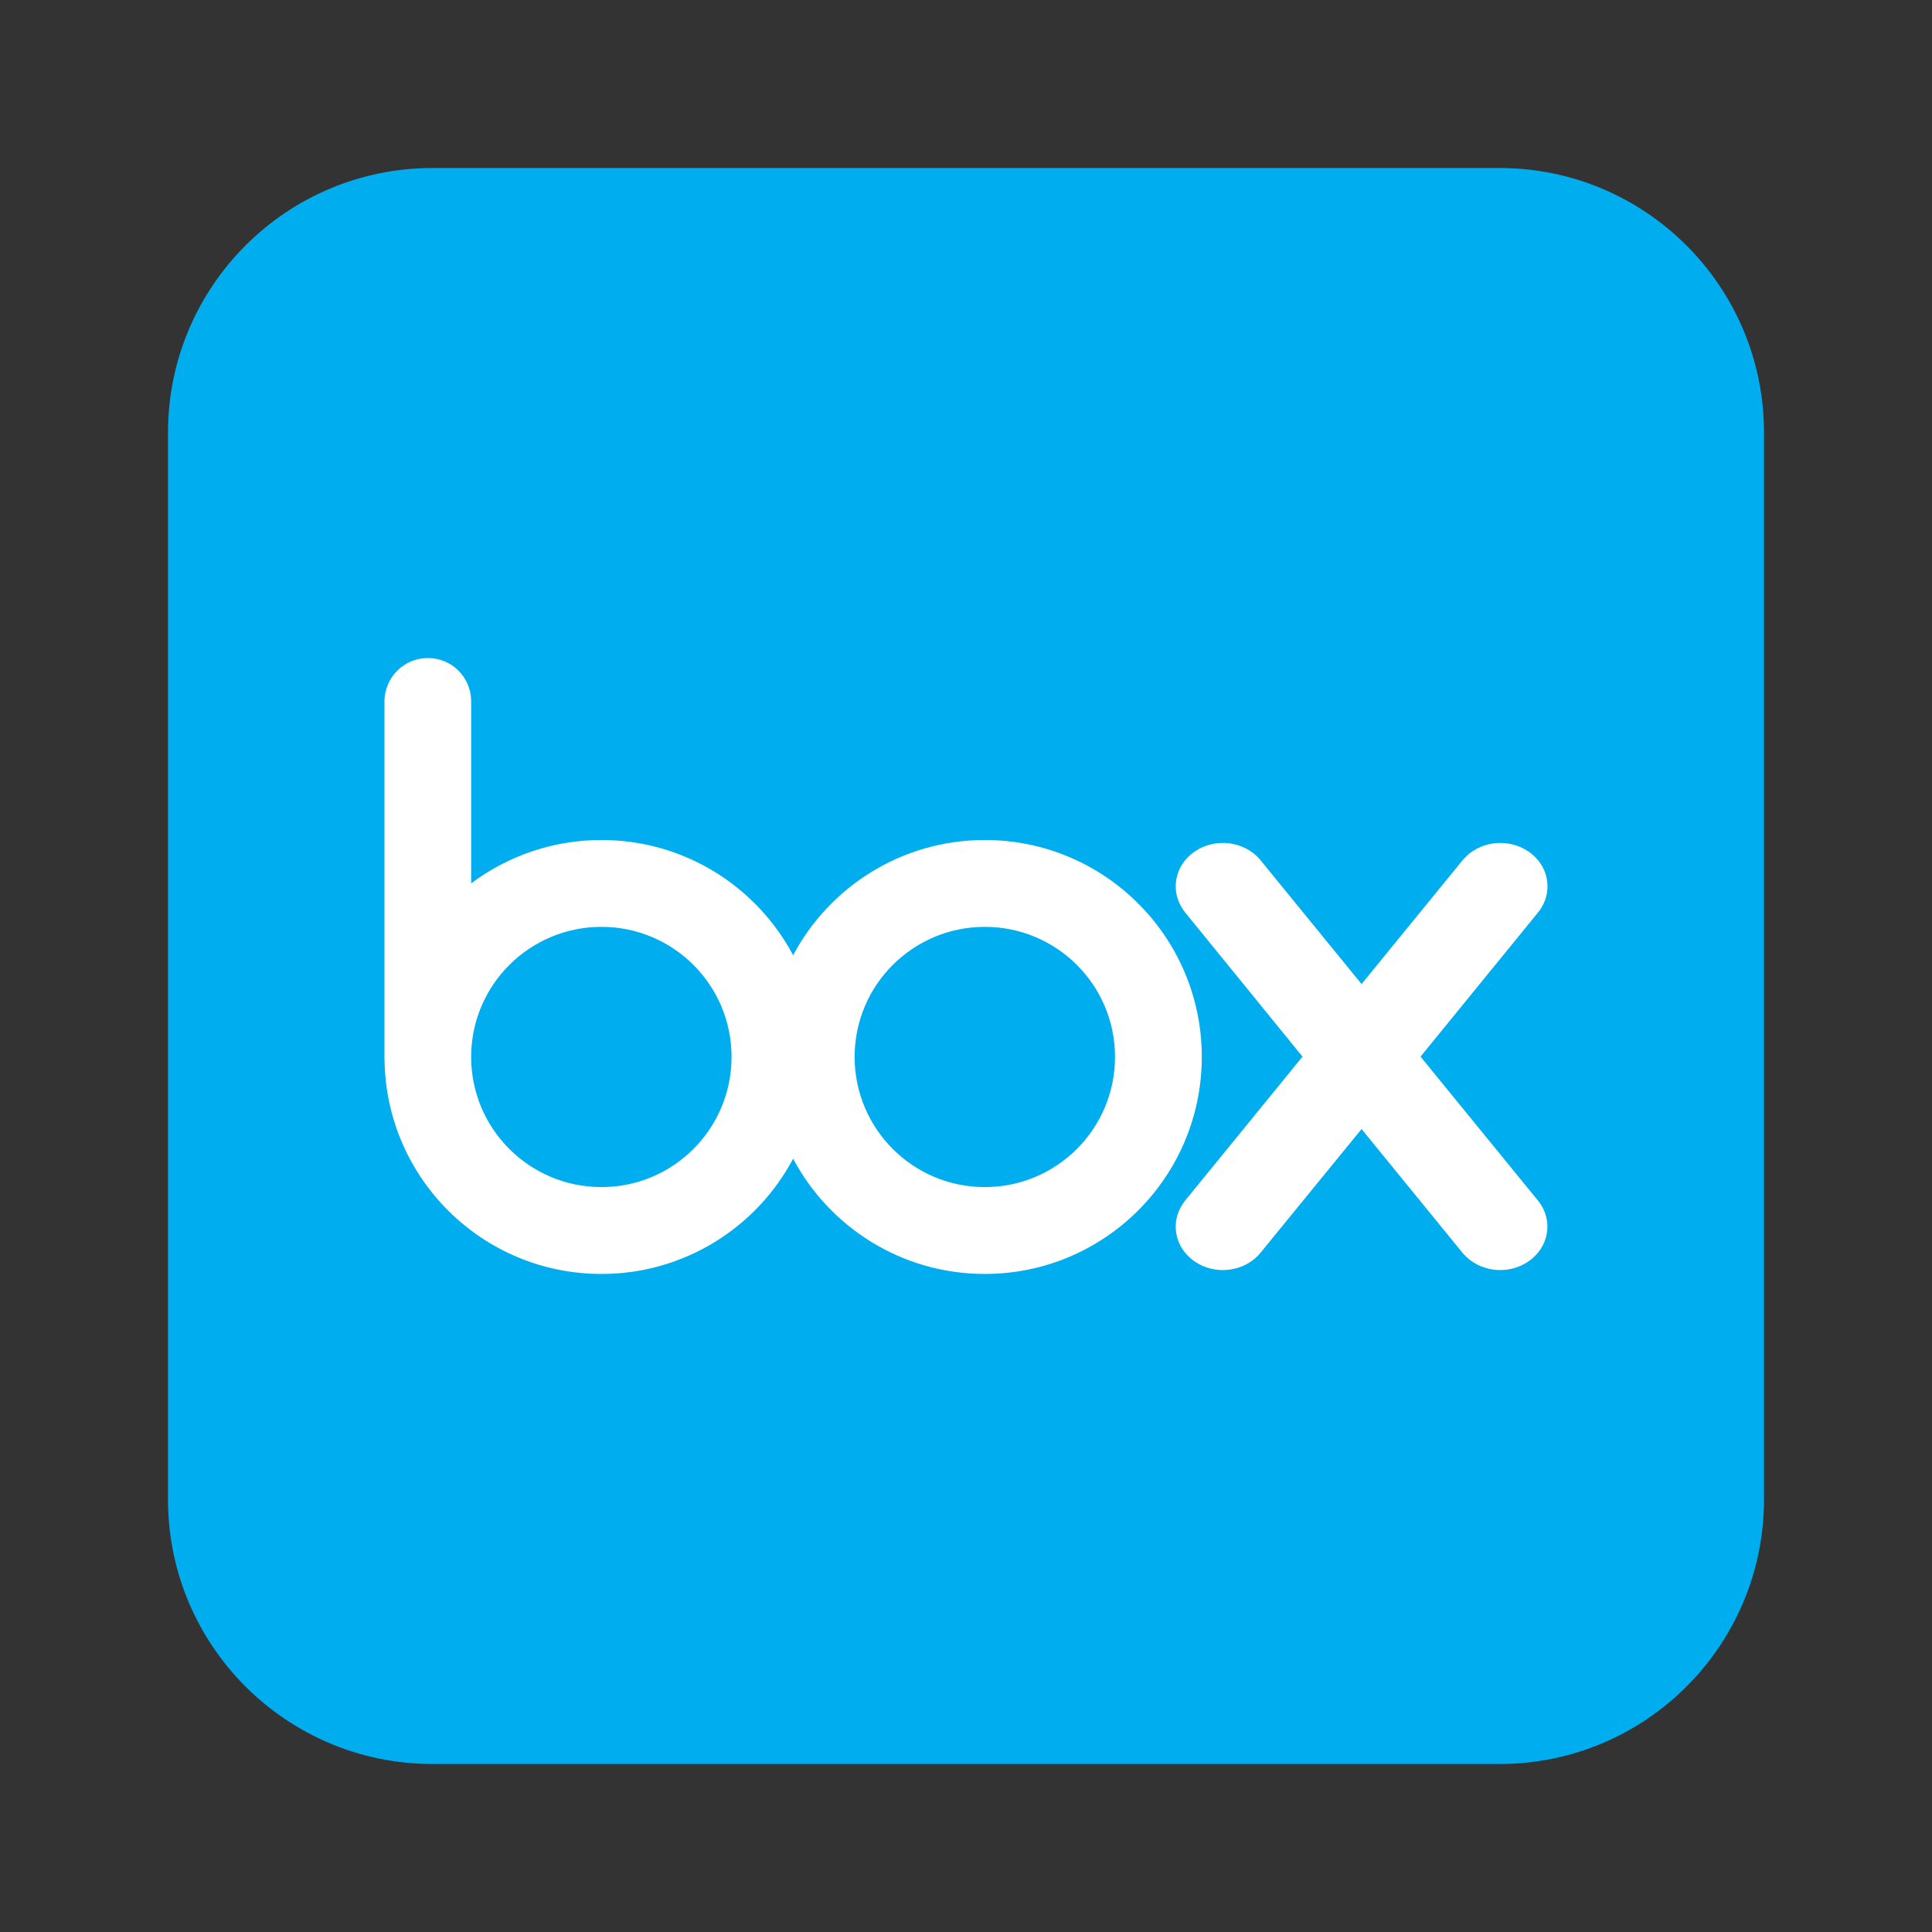
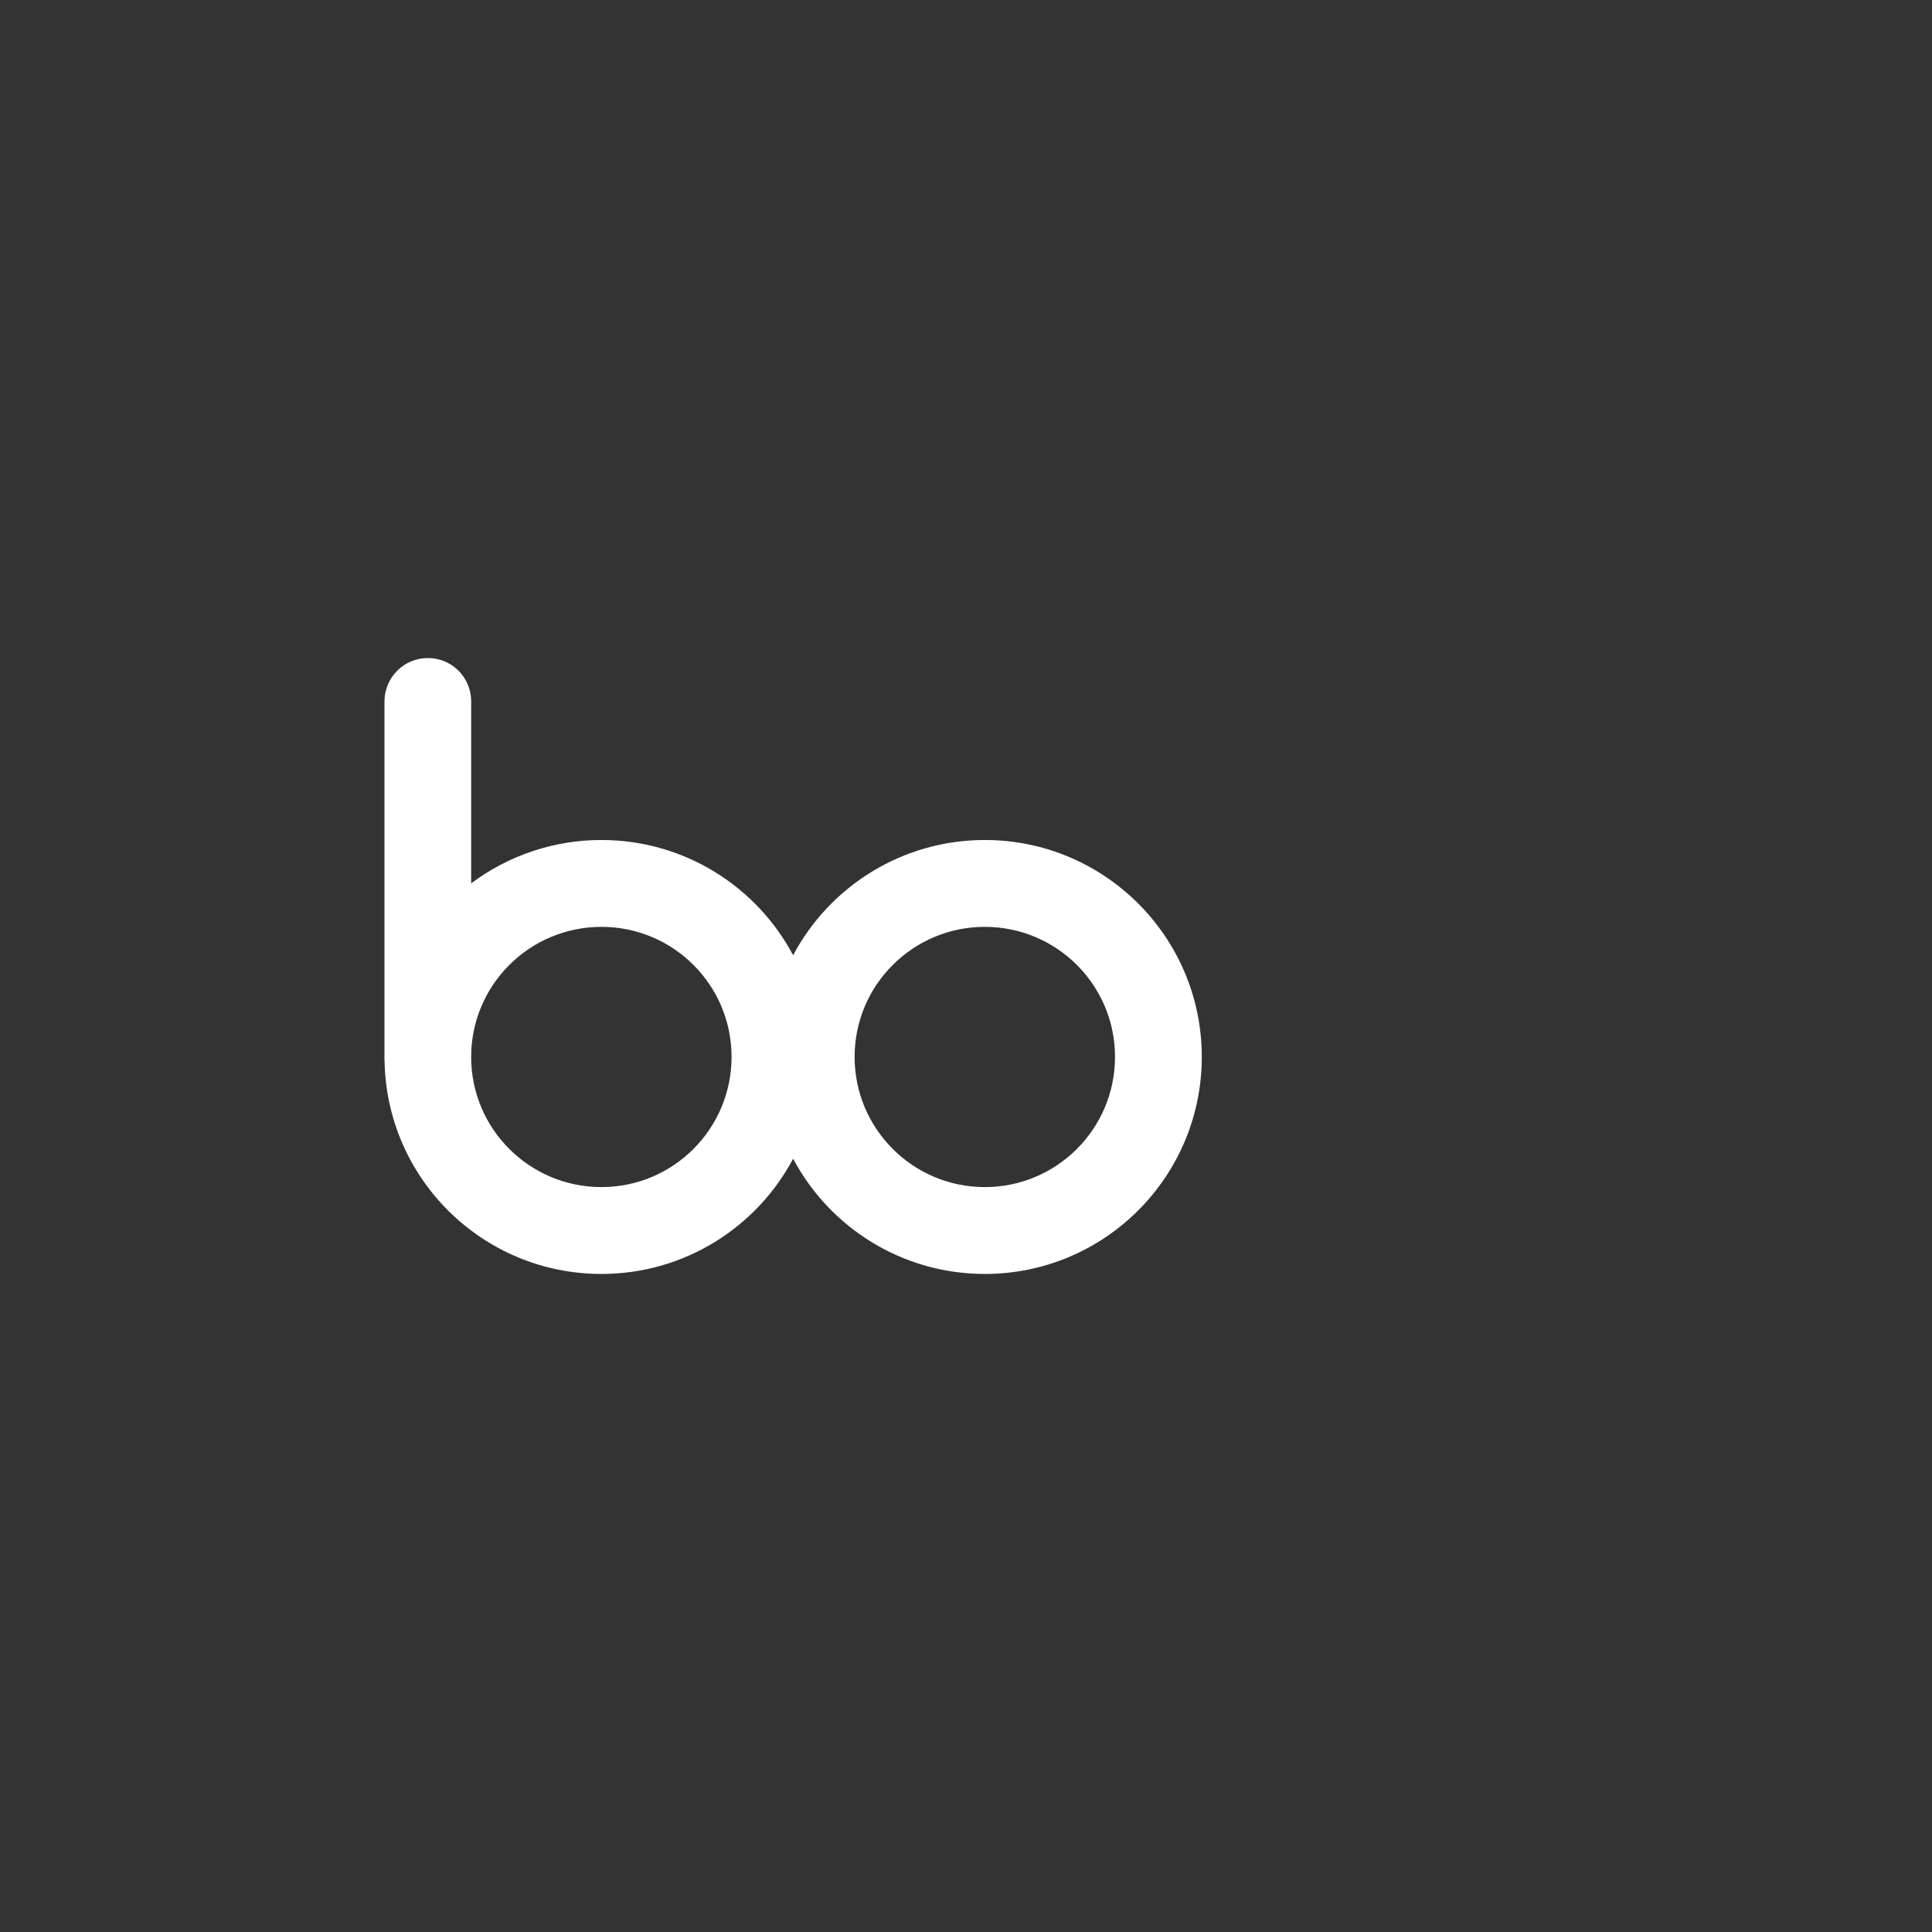
<svg xmlns="http://www.w3.org/2000/svg" width="23" height="23" viewBox="0 0 23 23" fill="none">
  <rect x="0" y="0" width="23" height="23" fill="#333333" stroke="none" />
-   <path d="M17.851 21H5.15C3.41 21 2 19.59 2 17.851V5.15C2 3.41 3.41 2 5.15 2H17.851C19.59 2 21 3.41 21 5.15V17.851C21 19.59 19.59 21 17.851 21Z" fill="#00AEEF" />
  <path d="M11.724 10C10.736 10 9.875 10.556 9.442 11.372C9.009 10.556 8.149 10 7.16 10C6.601 9.999 6.057 10.181 5.609 10.516V8.34C5.607 8.205 5.551 8.076 5.455 7.981C5.358 7.886 5.228 7.833 5.093 7.834C4.811 7.834 4.584 8.059 4.577 8.34V12.626H4.578C4.6 14.033 5.747 15.166 7.16 15.166C8.149 15.166 9.009 14.61 9.442 13.794C9.875 14.61 10.736 15.166 11.724 15.166C13.15 15.166 14.307 14.01 14.307 12.582C14.307 11.156 13.15 10 11.724 10ZM7.16 14.132C6.304 14.132 5.609 13.439 5.609 12.583C5.609 11.727 6.304 11.034 7.16 11.034C8.016 11.034 8.709 11.727 8.709 12.582C8.709 13.438 8.016 14.132 7.16 14.132ZM11.724 14.132C10.868 14.132 10.174 13.438 10.174 12.582C10.174 11.727 10.868 11.034 11.724 11.034C12.58 11.034 13.274 11.727 13.274 12.582C13.274 13.438 12.58 14.132 11.724 14.132Z" fill="white" />
-   <path d="M18.316 14.301L16.911 12.579L18.317 10.854C18.495 10.626 18.444 10.308 18.199 10.139C17.953 9.969 17.608 10.012 17.418 10.233V10.233L16.209 11.715L15 10.233V10.233C14.812 10.012 14.465 9.969 14.22 10.139C13.976 10.308 13.924 10.626 14.103 10.854H14.102L15.506 12.579L14.102 14.301H14.103C13.924 14.53 13.976 14.847 14.22 15.016C14.465 15.186 14.812 15.143 15 14.921L16.209 13.441L17.416 14.921C17.607 15.143 17.951 15.186 18.197 15.016C18.442 14.847 18.494 14.53 18.316 14.301Z" fill="white" />
</svg>